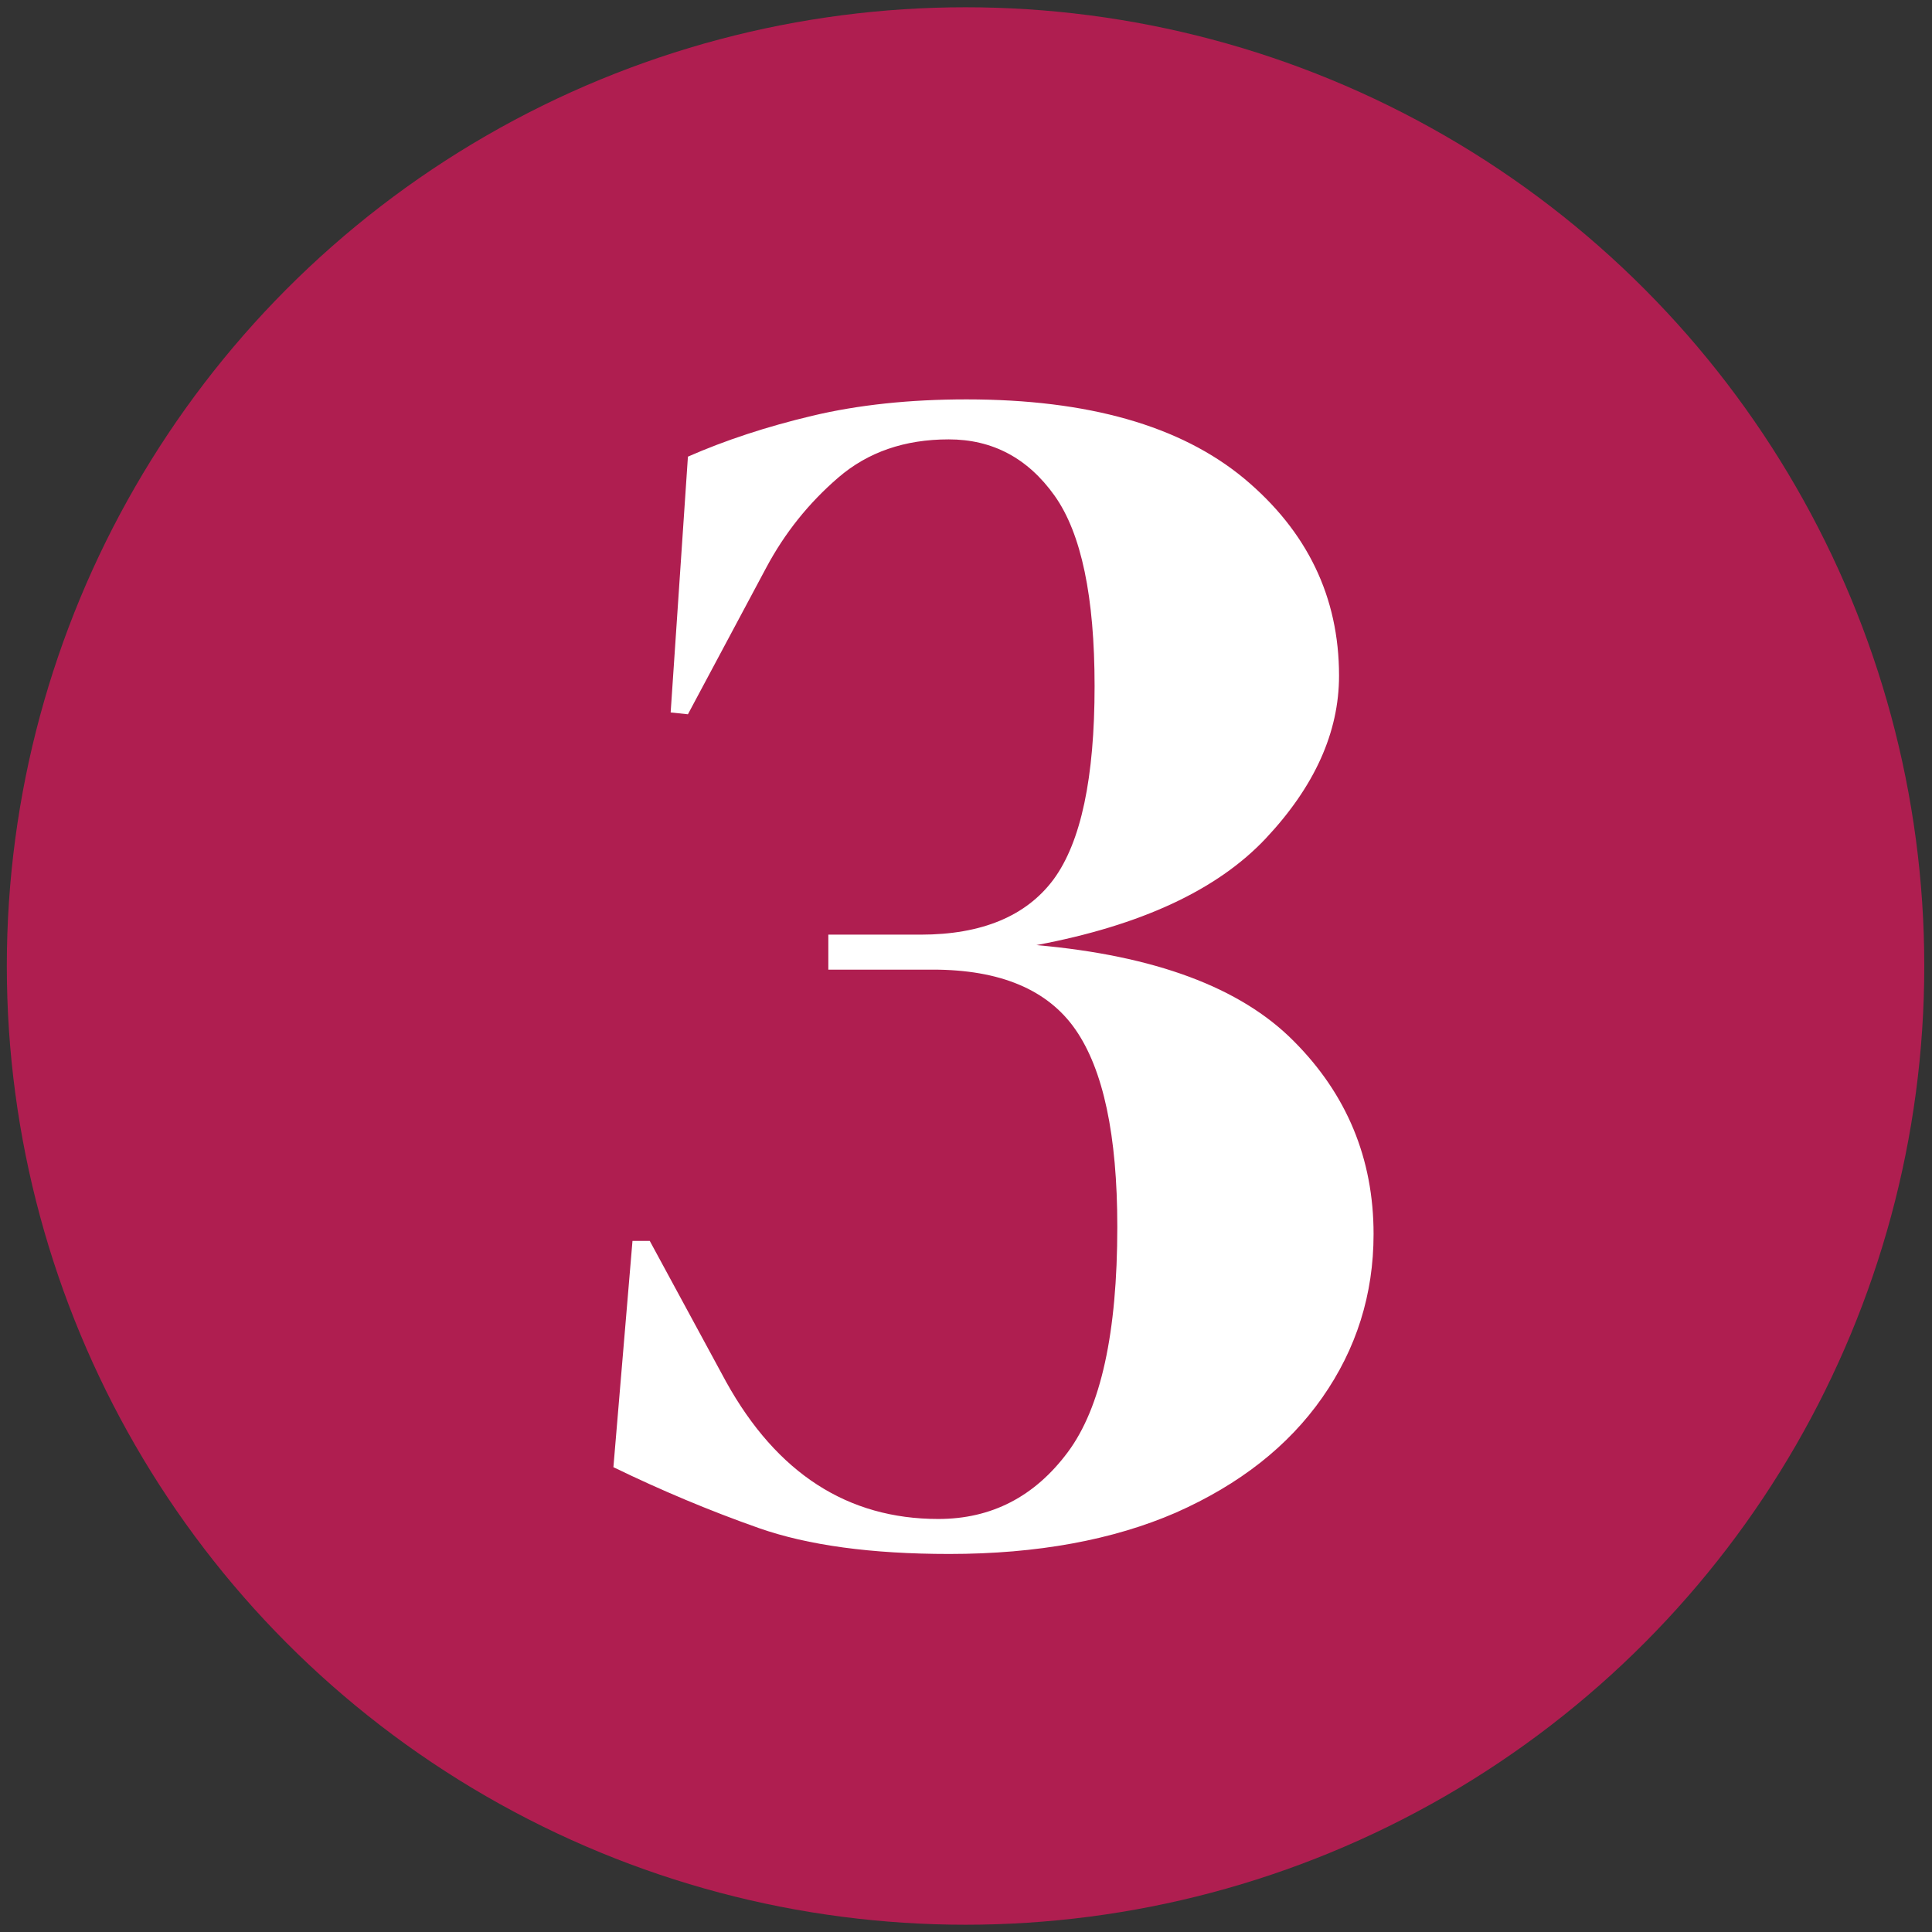
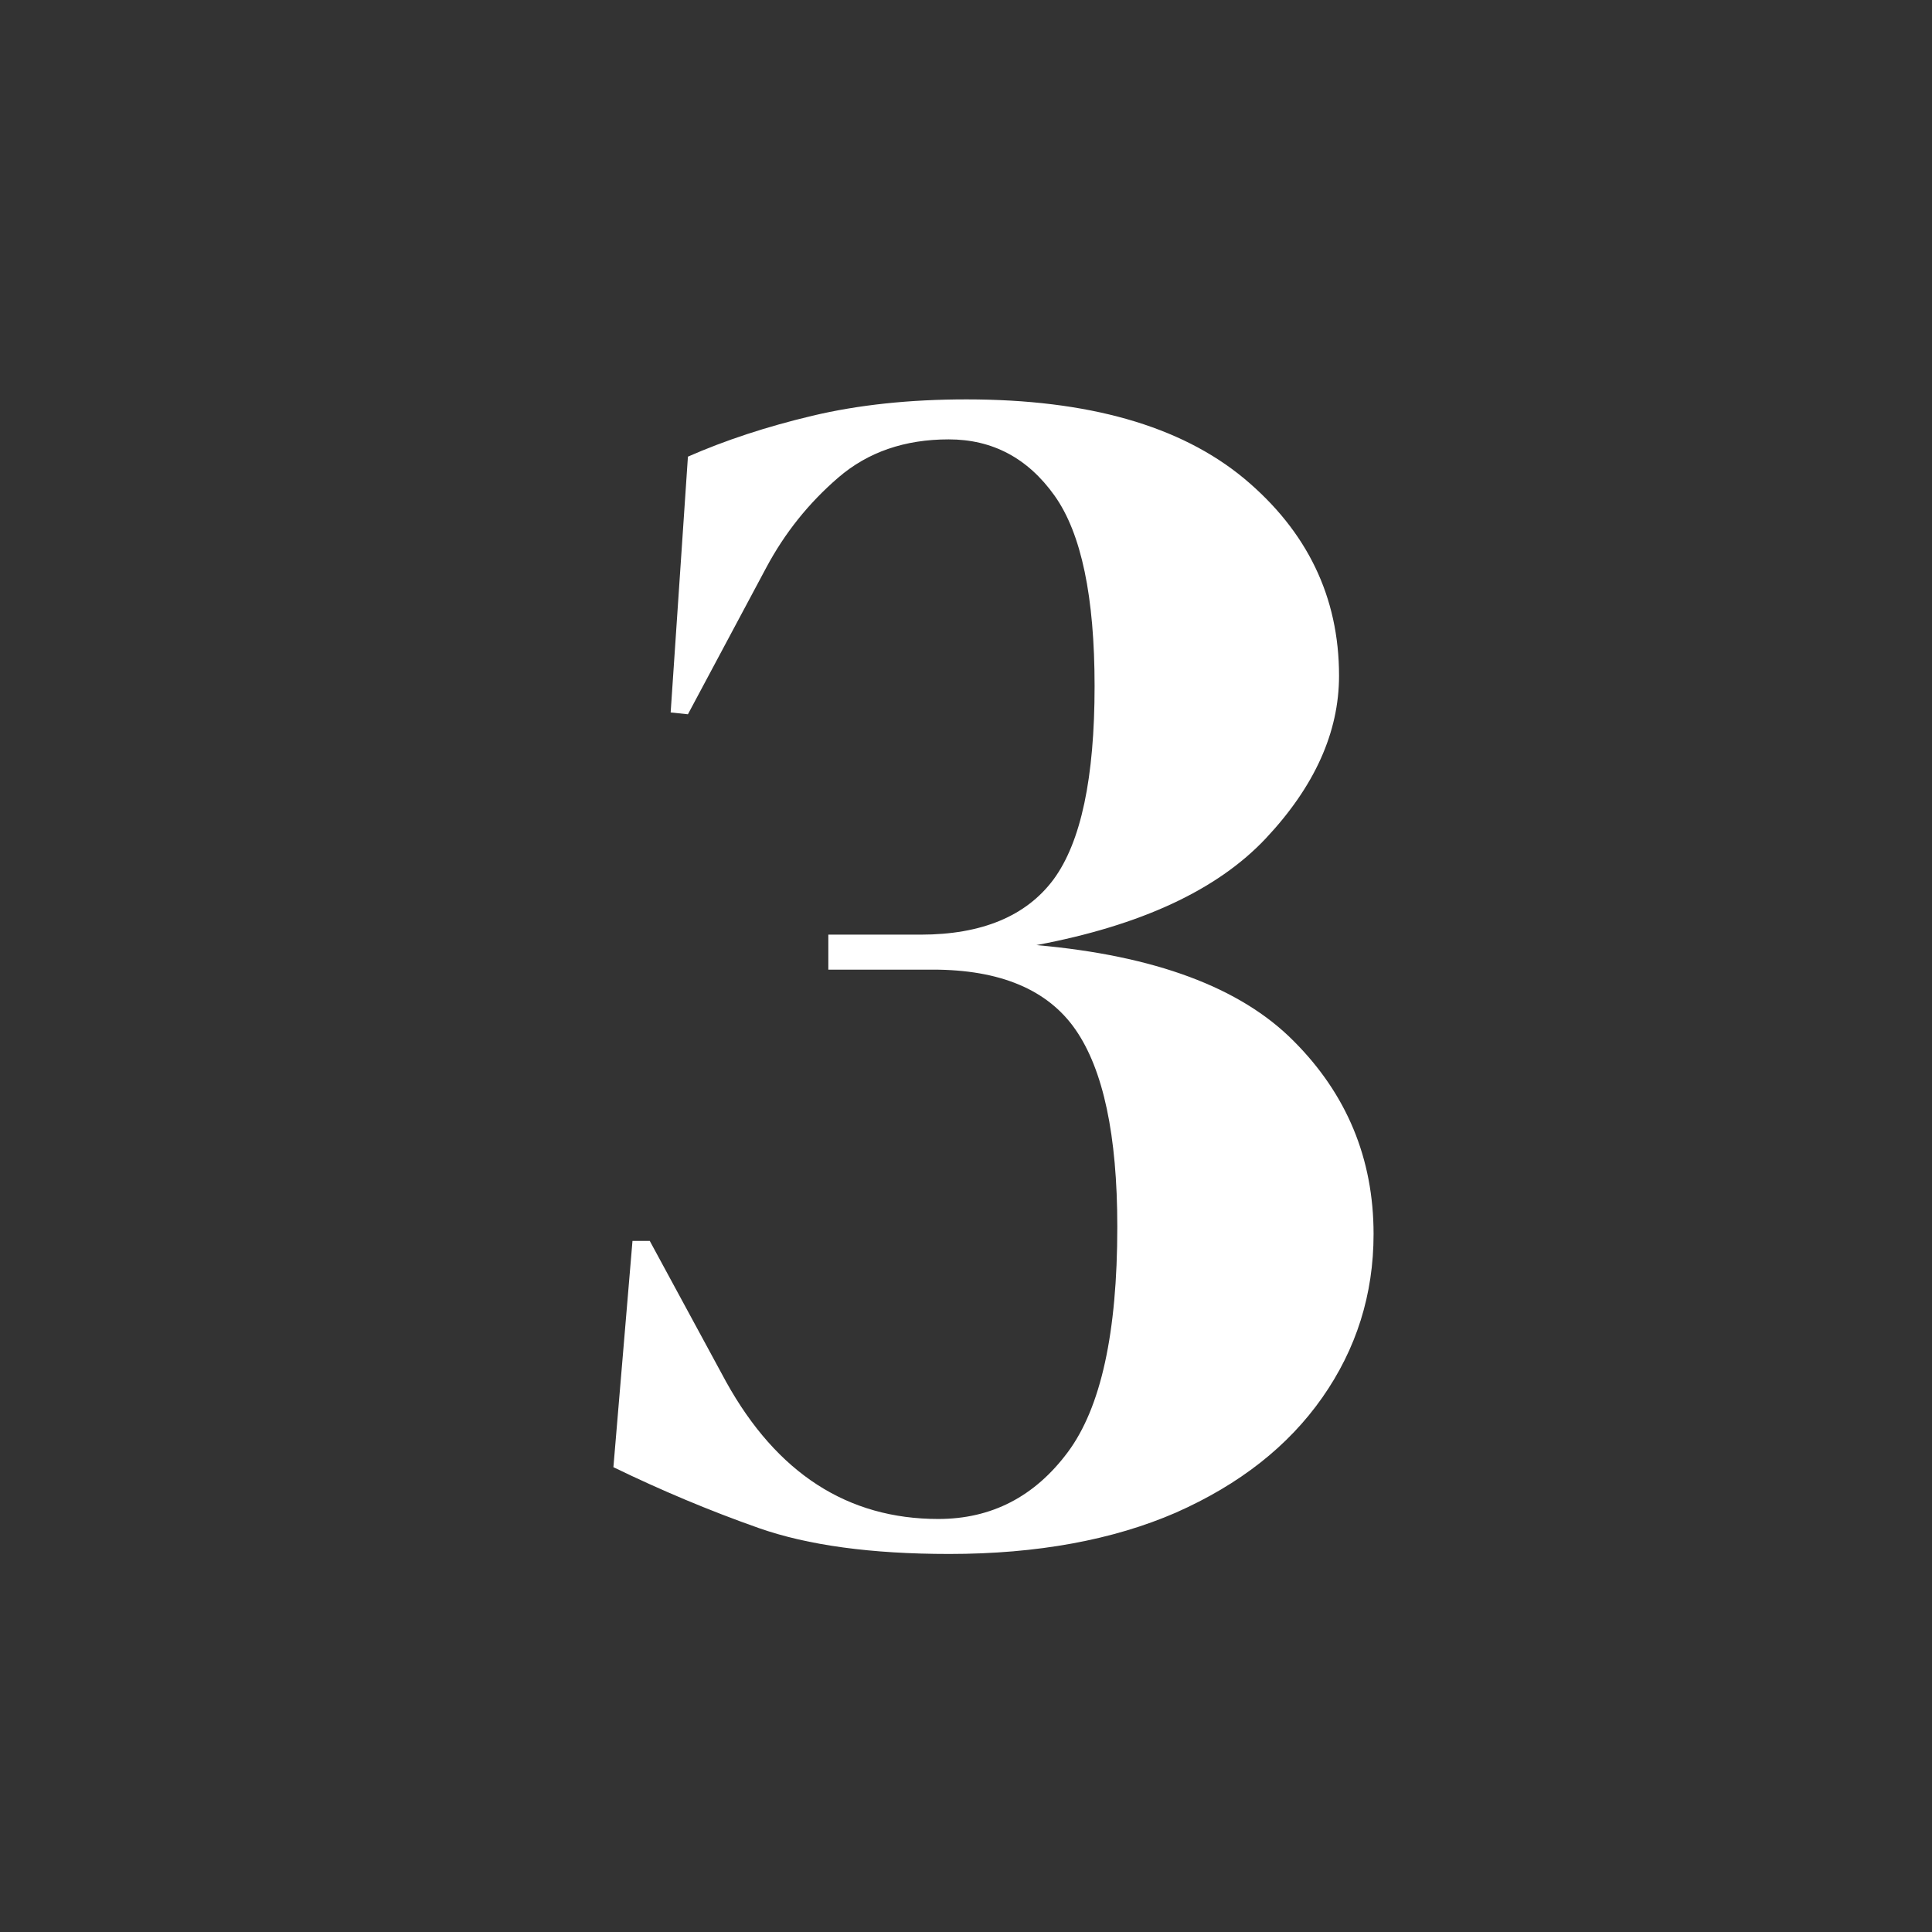
<svg xmlns="http://www.w3.org/2000/svg" id="Ebene_1" x="0px" y="0px" viewBox="0 0 425.2 425.2" style="enable-background:new 0 0 425.2 425.2;" xml:space="preserve">
  <rect x="0" y="0" width="425.2" height="425.2" fill="#333333" stroke="none" />
  <style type="text/css">	.st0{fill:#AF1E50;}	.st1{fill:#FFFFFF;}</style>
-   <circle class="st0" cx="212.5" cy="212.6" r="211" />
  <g>
    <path class="st1" d="M208.9,342c-17.1,0-31.1-1.9-41.9-5.7c-10.8-3.8-21.5-8.3-32-13.4l4.2-49.8h3.8l16.8,31  c11.2,20.2,26.8,30.2,46.7,30.2c11.7,0,21.2-4.9,28.5-14.7c7.3-9.8,10.9-26.3,10.9-49.6c0-20.2-3.1-34.6-9.2-43.4  c-6.1-8.8-16.6-13.2-31.4-13.2h-23v-7.7h20.3c13.5,0,23.3-4.1,29.3-12.2c6-8.2,9-22.3,9-42.5c0-19.6-2.9-33.6-8.8-41.9  c-5.9-8.3-13.7-12.4-23.3-12.4c-9.7,0-17.8,2.8-24.3,8.4s-11.8,12.2-15.9,19.9l-17.2,32.2l-3.8-0.4l3.8-56.3  c8.2-3.6,17.3-6.6,27.4-9c10.1-2.4,21.4-3.6,33.9-3.6c26.8,0,47.1,5.8,61.1,17.4c13.9,11.6,20.9,26.1,20.9,43.4  c0,12.5-5.4,24.4-16.1,35.8c-10.7,11.4-27.6,19.2-50.5,23.5c26,2.3,44.9,9.3,56.6,21.1c11.7,11.7,17.6,25.9,17.6,42.5  c0,13.3-3.8,25.3-11.3,36s-18.2,19.1-32.2,25.3C245,338.9,228.3,342,208.9,342z" />
  </g>
</svg>